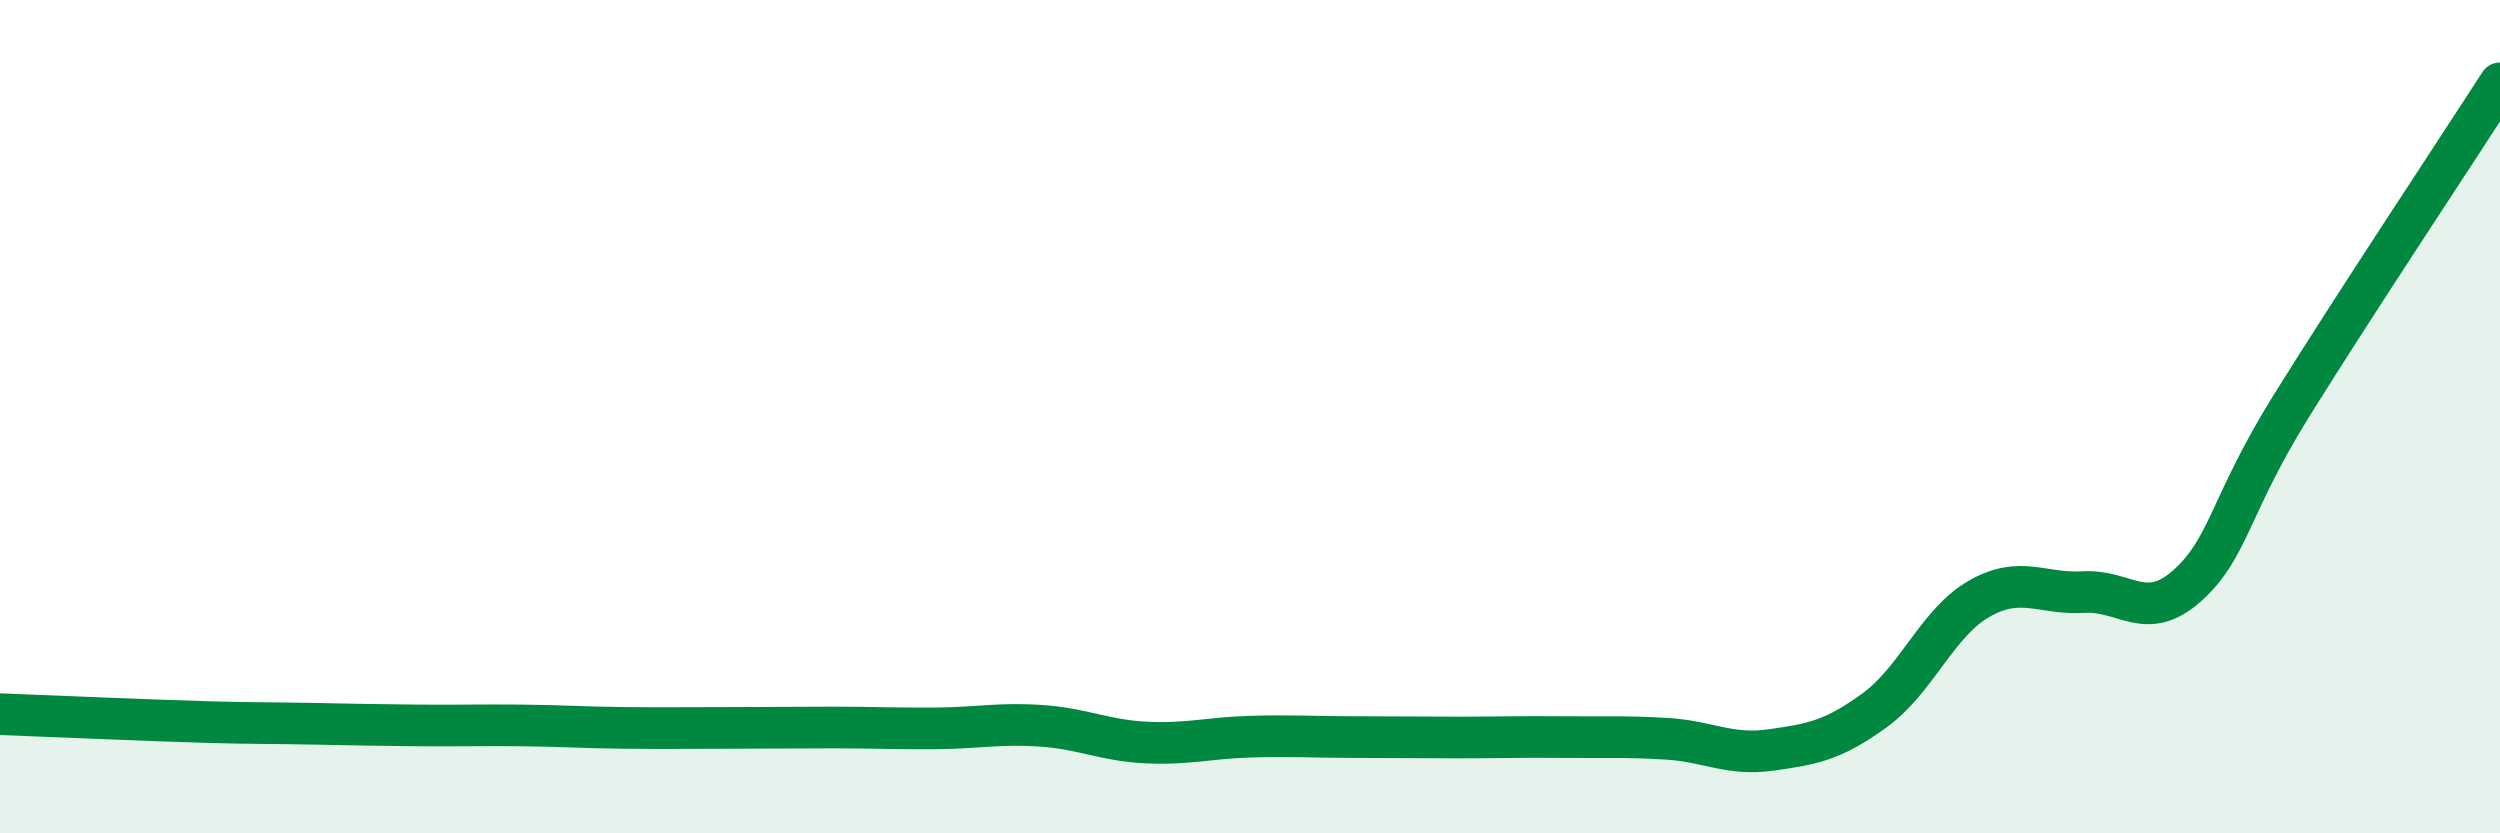
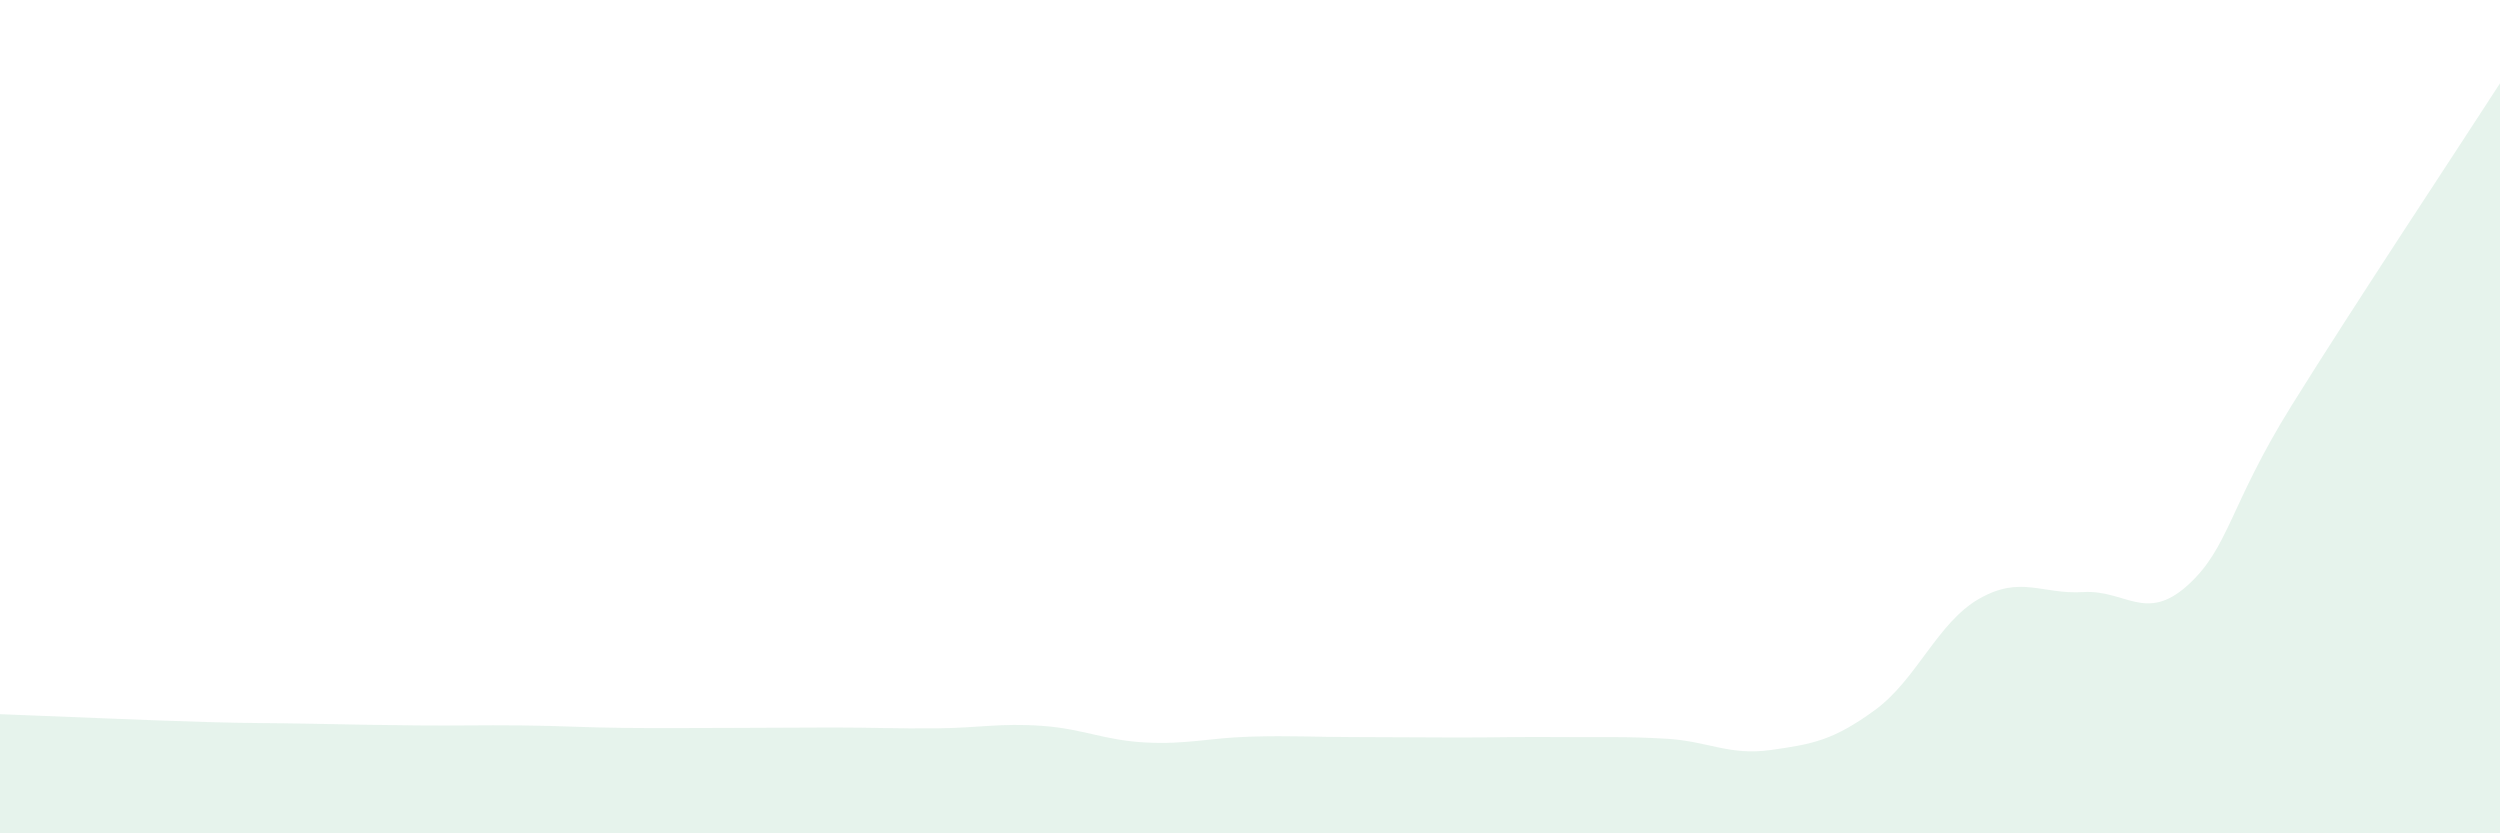
<svg xmlns="http://www.w3.org/2000/svg" width="60" height="20" viewBox="0 0 60 20">
  <path d="M 0,17.14 C 0.5,17.16 1.5,17.2 2.5,17.24 C 3.5,17.28 4,17.3 5,17.33 C 6,17.36 6.5,17.35 7.5,17.37 C 8.5,17.39 9,17.4 10,17.41 C 11,17.42 11.5,17.4 12.5,17.41 C 13.5,17.42 14,17.46 15,17.47 C 16,17.48 16.5,17.47 17.5,17.47 C 18.5,17.47 19,17.46 20,17.46 C 21,17.46 21.5,17.49 22.5,17.48 C 23.5,17.47 24,17.35 25,17.42 C 26,17.49 26.5,17.77 27.5,17.82 C 28.5,17.87 29,17.71 30,17.68 C 31,17.65 31.5,17.69 32.5,17.69 C 33.5,17.69 34,17.7 35,17.7 C 36,17.7 36.5,17.68 37.5,17.69 C 38.5,17.7 39,17.67 40,17.73 C 41,17.79 41.5,18.14 42.5,18 C 43.5,17.86 44,17.77 45,17.04 C 46,16.31 46.5,14.94 47.5,14.37 C 48.5,13.8 49,14.27 50,14.21 C 51,14.15 51.5,14.95 52.5,14.05 C 53.5,13.15 53.5,12.14 55,9.73 C 56.5,7.32 59,3.55 60,2L60 20L0 20Z" fill="#008740" opacity="0.1" stroke-linecap="round" stroke-linejoin="round" />
-   <path d="M 0,17.14 C 0.5,17.16 1.5,17.2 2.5,17.24 C 3.5,17.28 4,17.3 5,17.33 C 6,17.36 6.5,17.35 7.5,17.37 C 8.5,17.39 9,17.4 10,17.41 C 11,17.42 11.5,17.4 12.5,17.41 C 13.5,17.42 14,17.46 15,17.47 C 16,17.48 16.5,17.47 17.5,17.47 C 18.5,17.47 19,17.46 20,17.46 C 21,17.46 21.5,17.49 22.5,17.48 C 23.5,17.47 24,17.35 25,17.42 C 26,17.49 26.5,17.77 27.5,17.82 C 28.5,17.87 29,17.71 30,17.68 C 31,17.65 31.5,17.69 32.5,17.69 C 33.5,17.69 34,17.7 35,17.7 C 36,17.7 36.5,17.68 37.5,17.69 C 38.5,17.7 39,17.67 40,17.73 C 41,17.79 41.5,18.14 42.5,18 C 43.5,17.86 44,17.77 45,17.04 C 46,16.31 46.5,14.94 47.5,14.37 C 48.5,13.8 49,14.27 50,14.21 C 51,14.15 51.5,14.95 52.5,14.05 C 53.5,13.15 53.5,12.14 55,9.73 C 56.5,7.32 59,3.55 60,2" stroke="#008740" stroke-width="1" fill="none" stroke-linecap="round" stroke-linejoin="round" />
</svg>